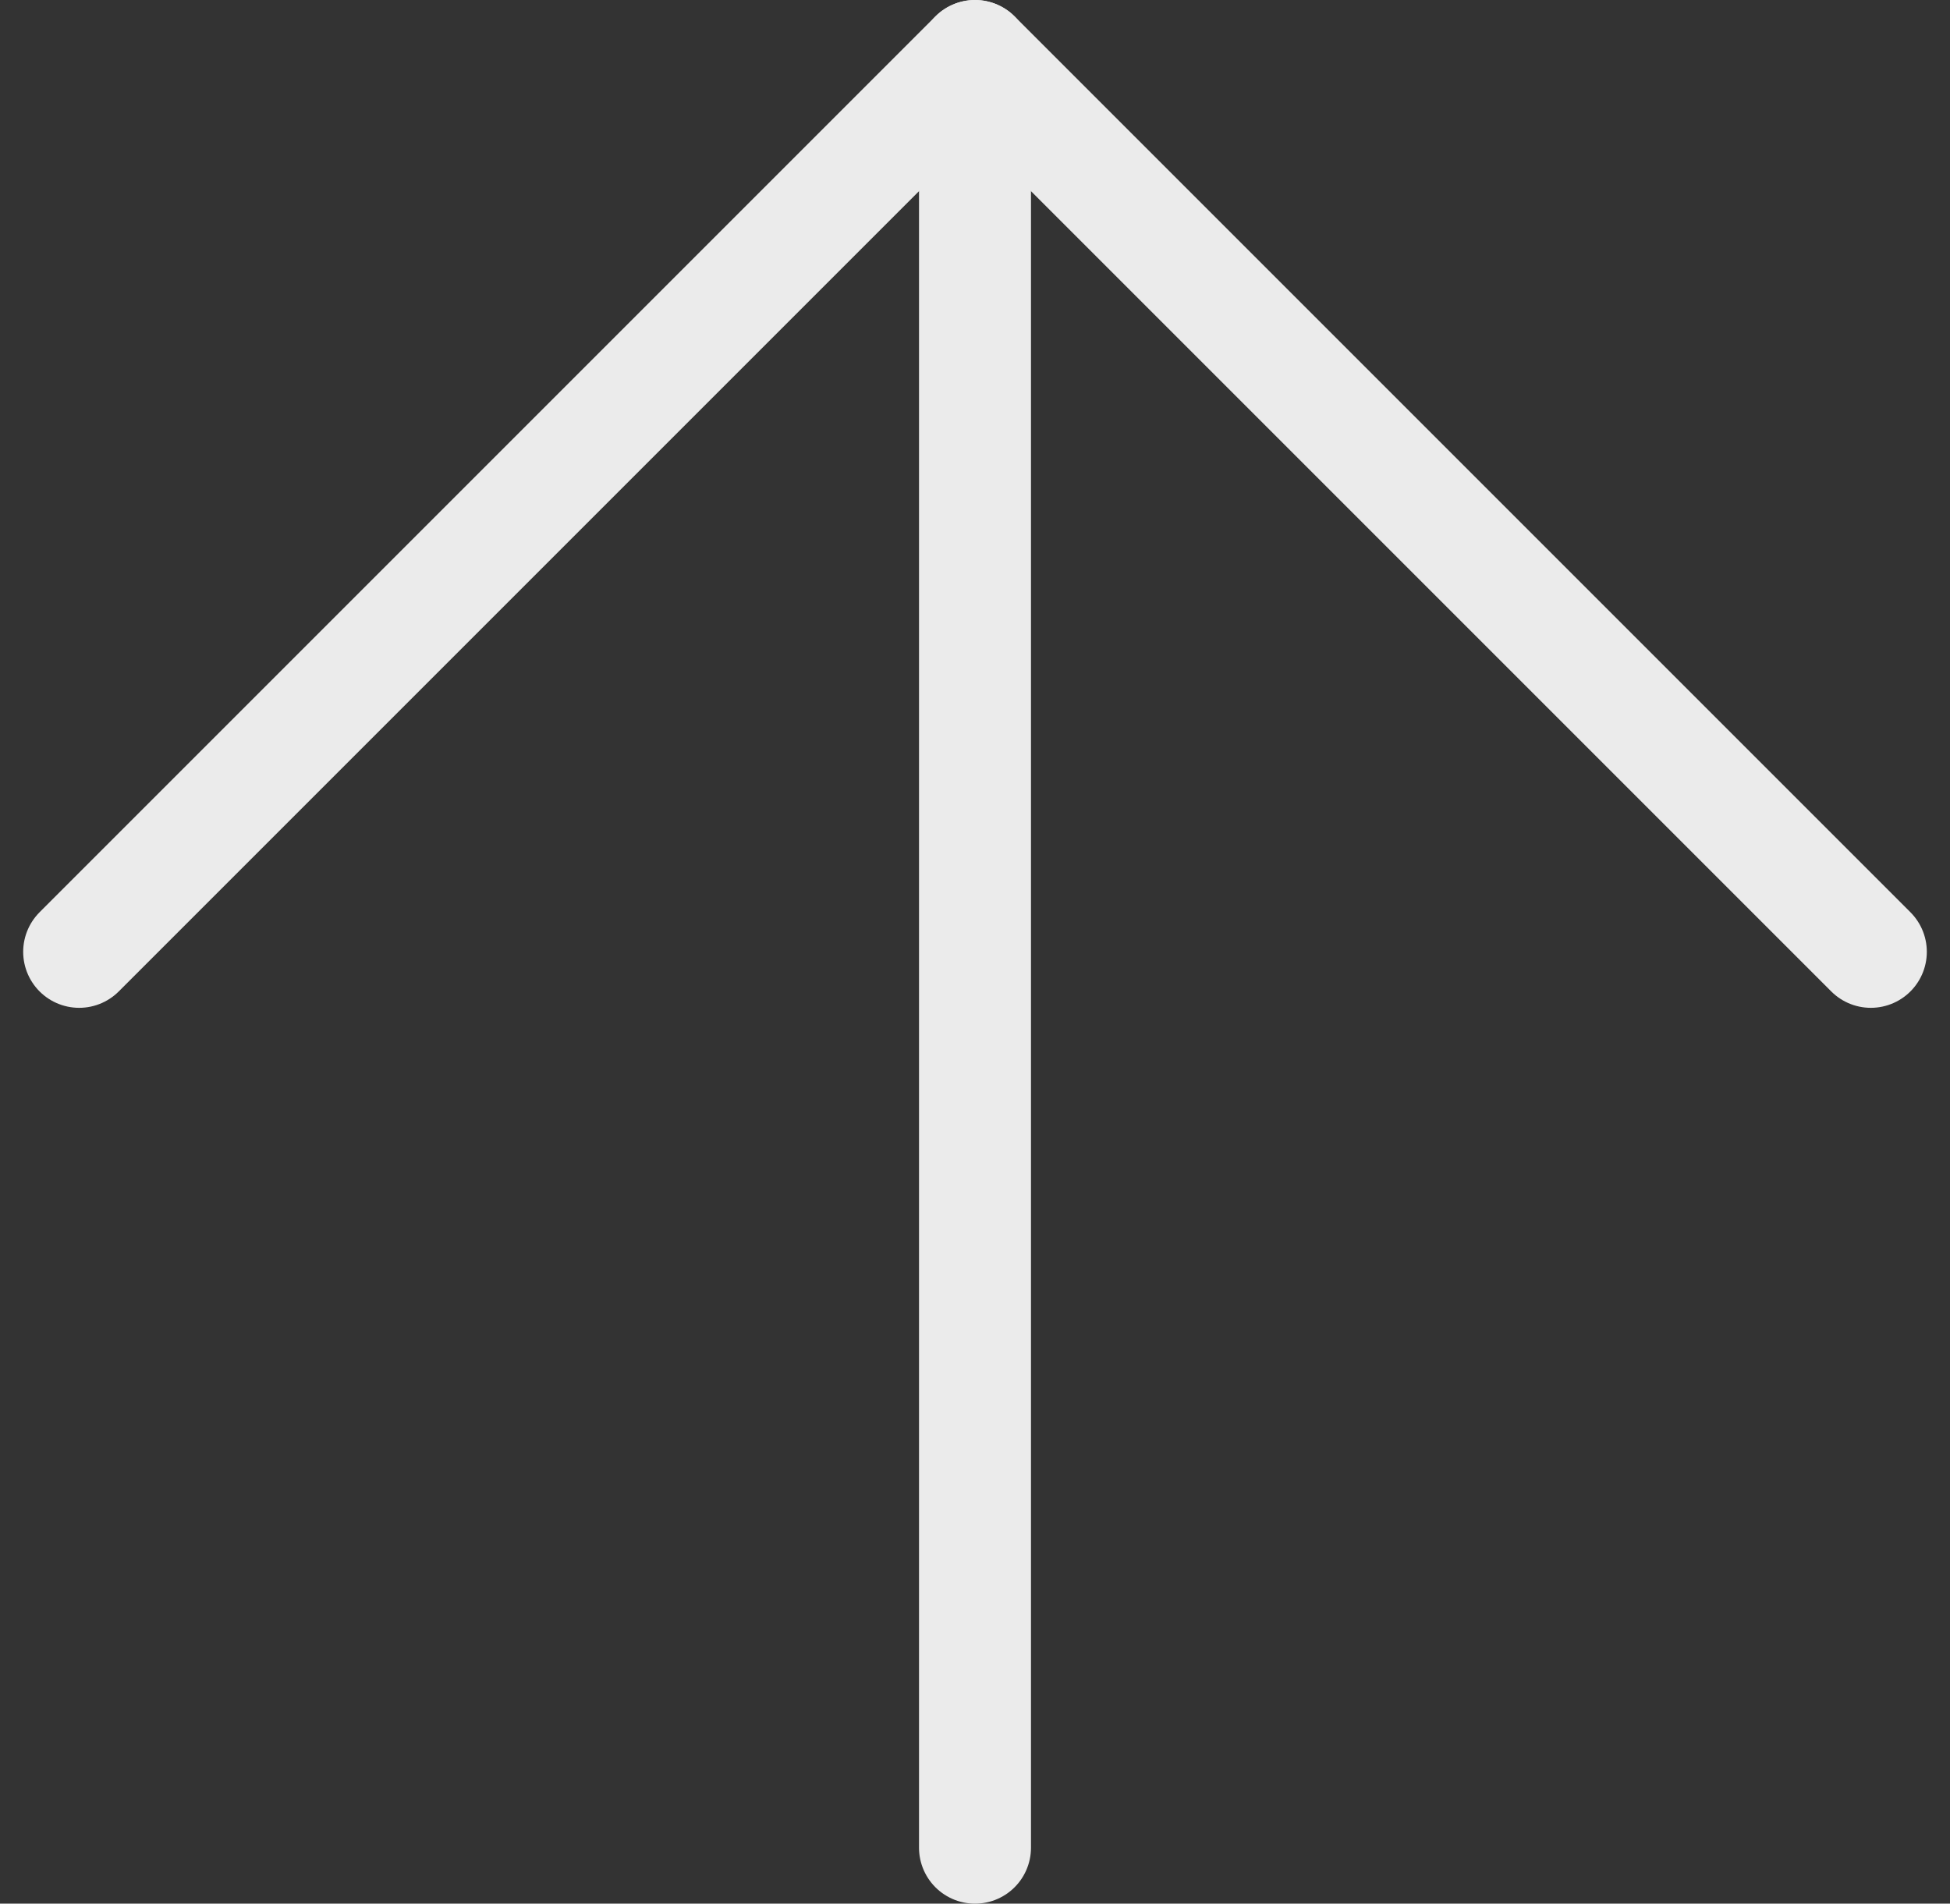
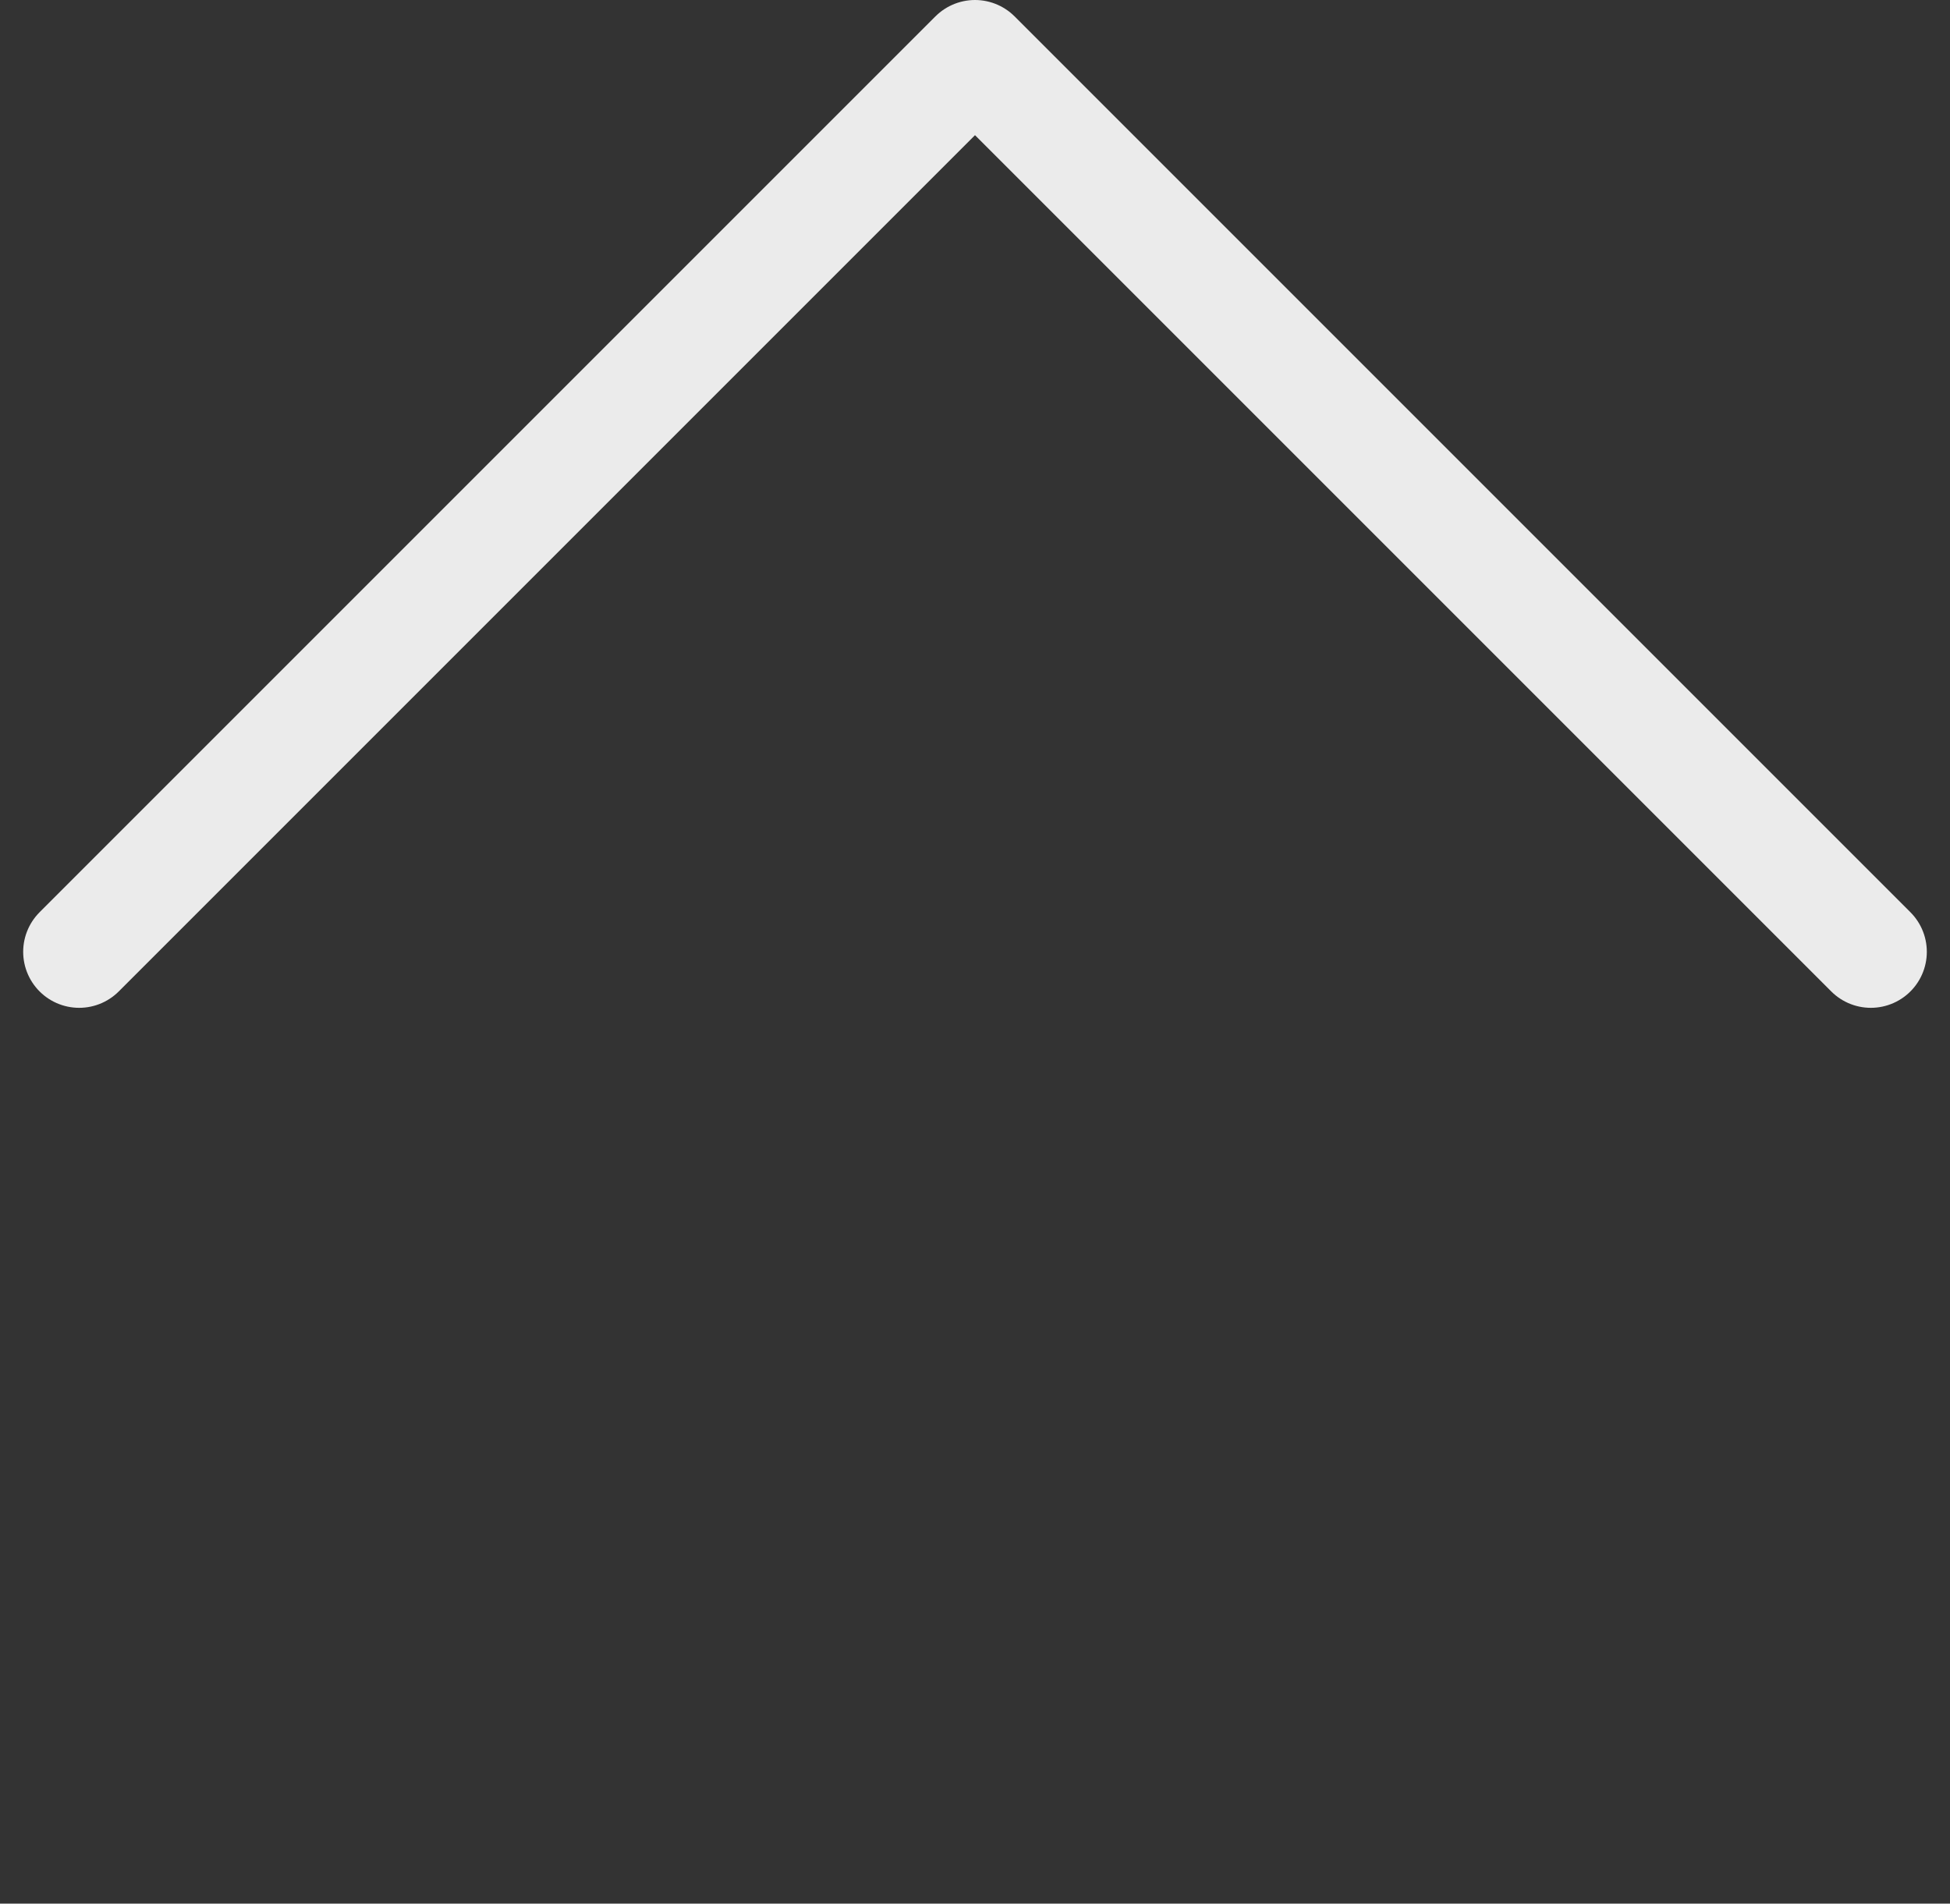
<svg xmlns="http://www.w3.org/2000/svg" width="34.828" height="34" viewBox="0 0 34.828 34">
  <rect x="0" y="0" width="34.828" height="34" fill="#333333" stroke="none" />
  <g id="Gruppe_1288" data-name="Gruppe 1288" transform="translate(1.414 33) rotate(-90)">
-     <line id="Linie_15" data-name="Linie 15" x2="32" transform="translate(0 16)" fill="none" stroke="#ebebeb" stroke-linecap="round" stroke-width="2" />
    <path id="Pfad_4732" data-name="Pfad 4732" d="M912,3200l16,16-16,16" transform="translate(-896 -3200)" fill="none" stroke="#ebebeb" stroke-linecap="round" stroke-linejoin="round" stroke-width="2" />
  </g>
</svg>